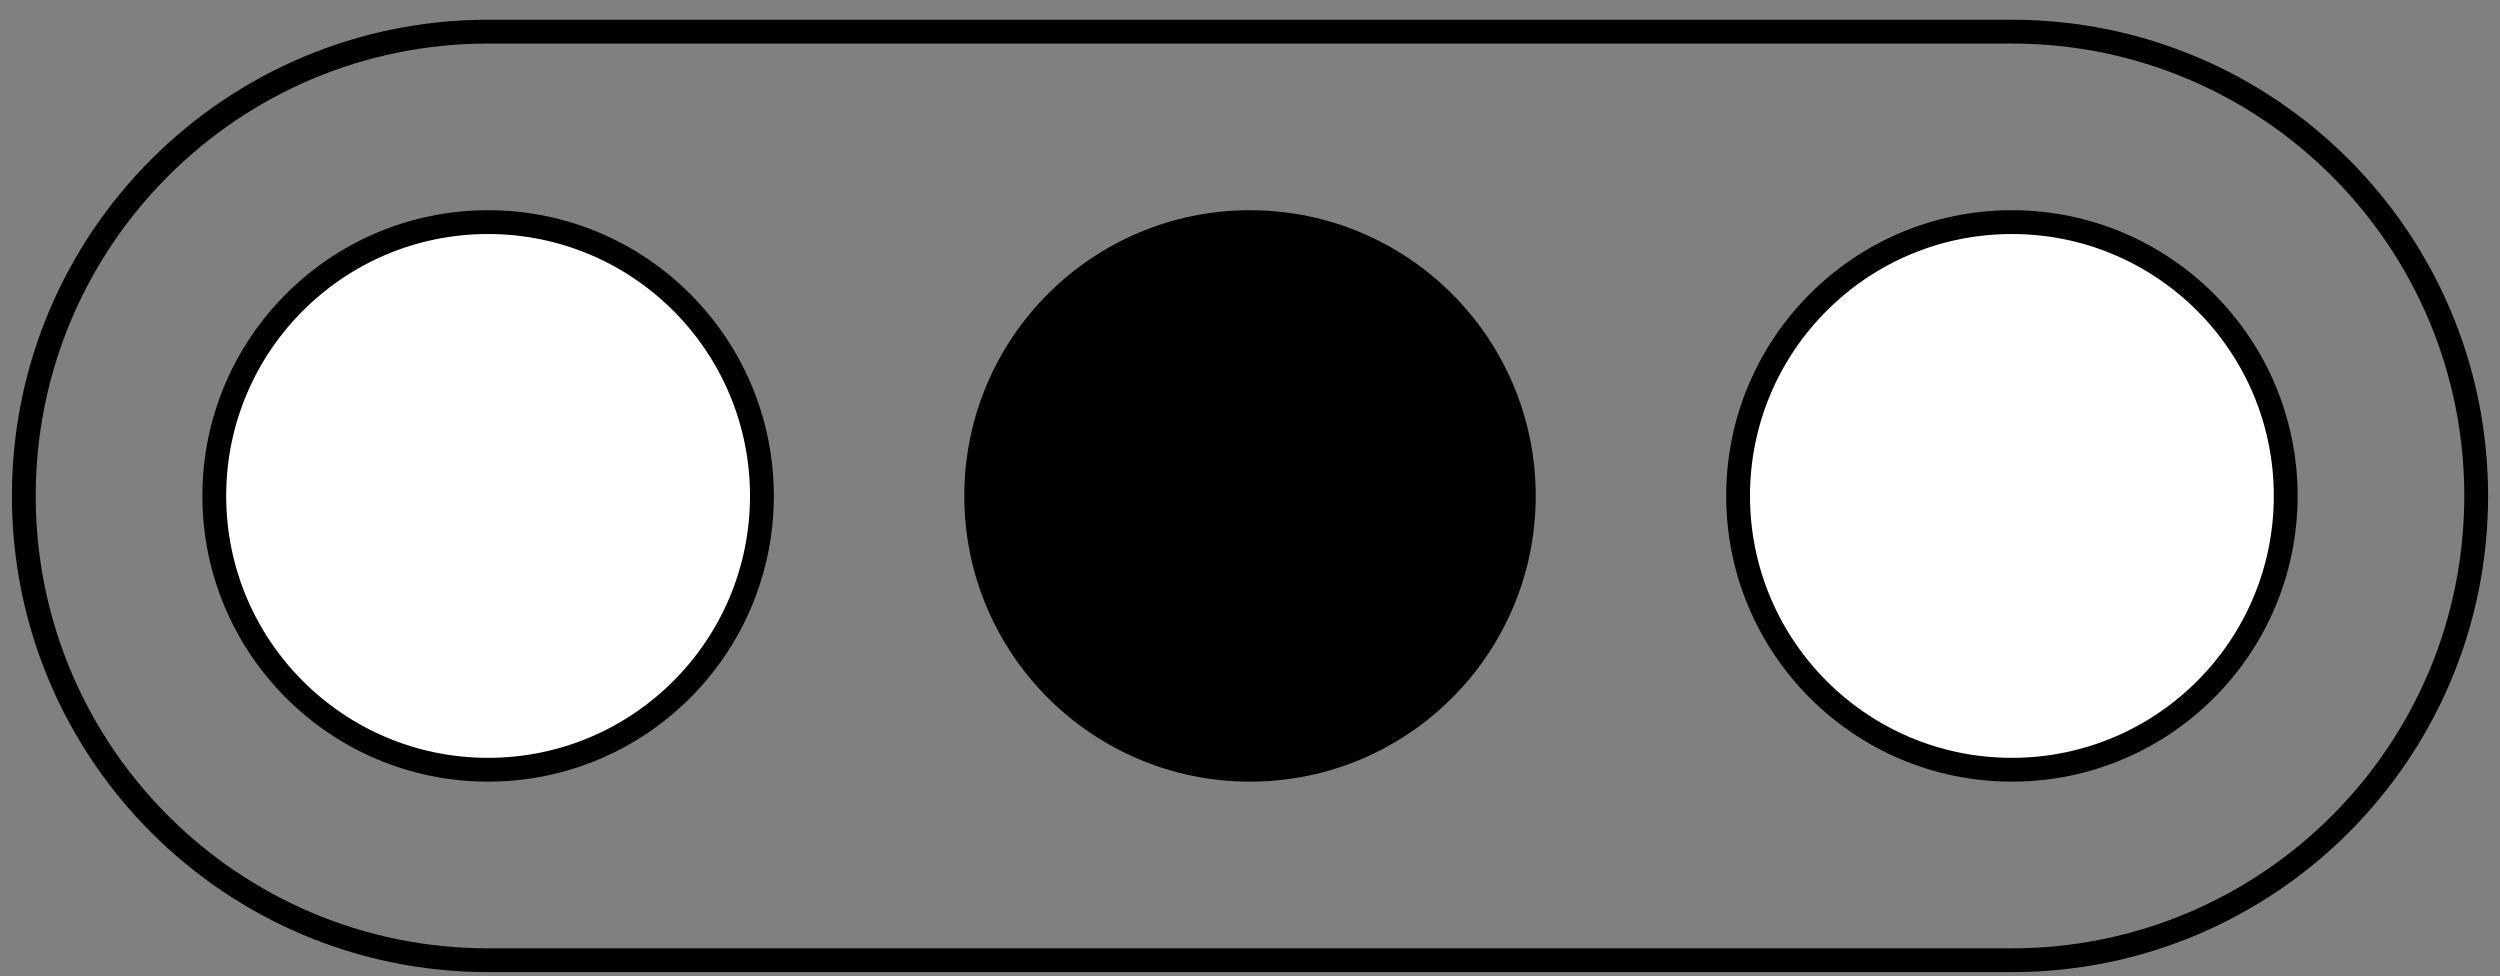
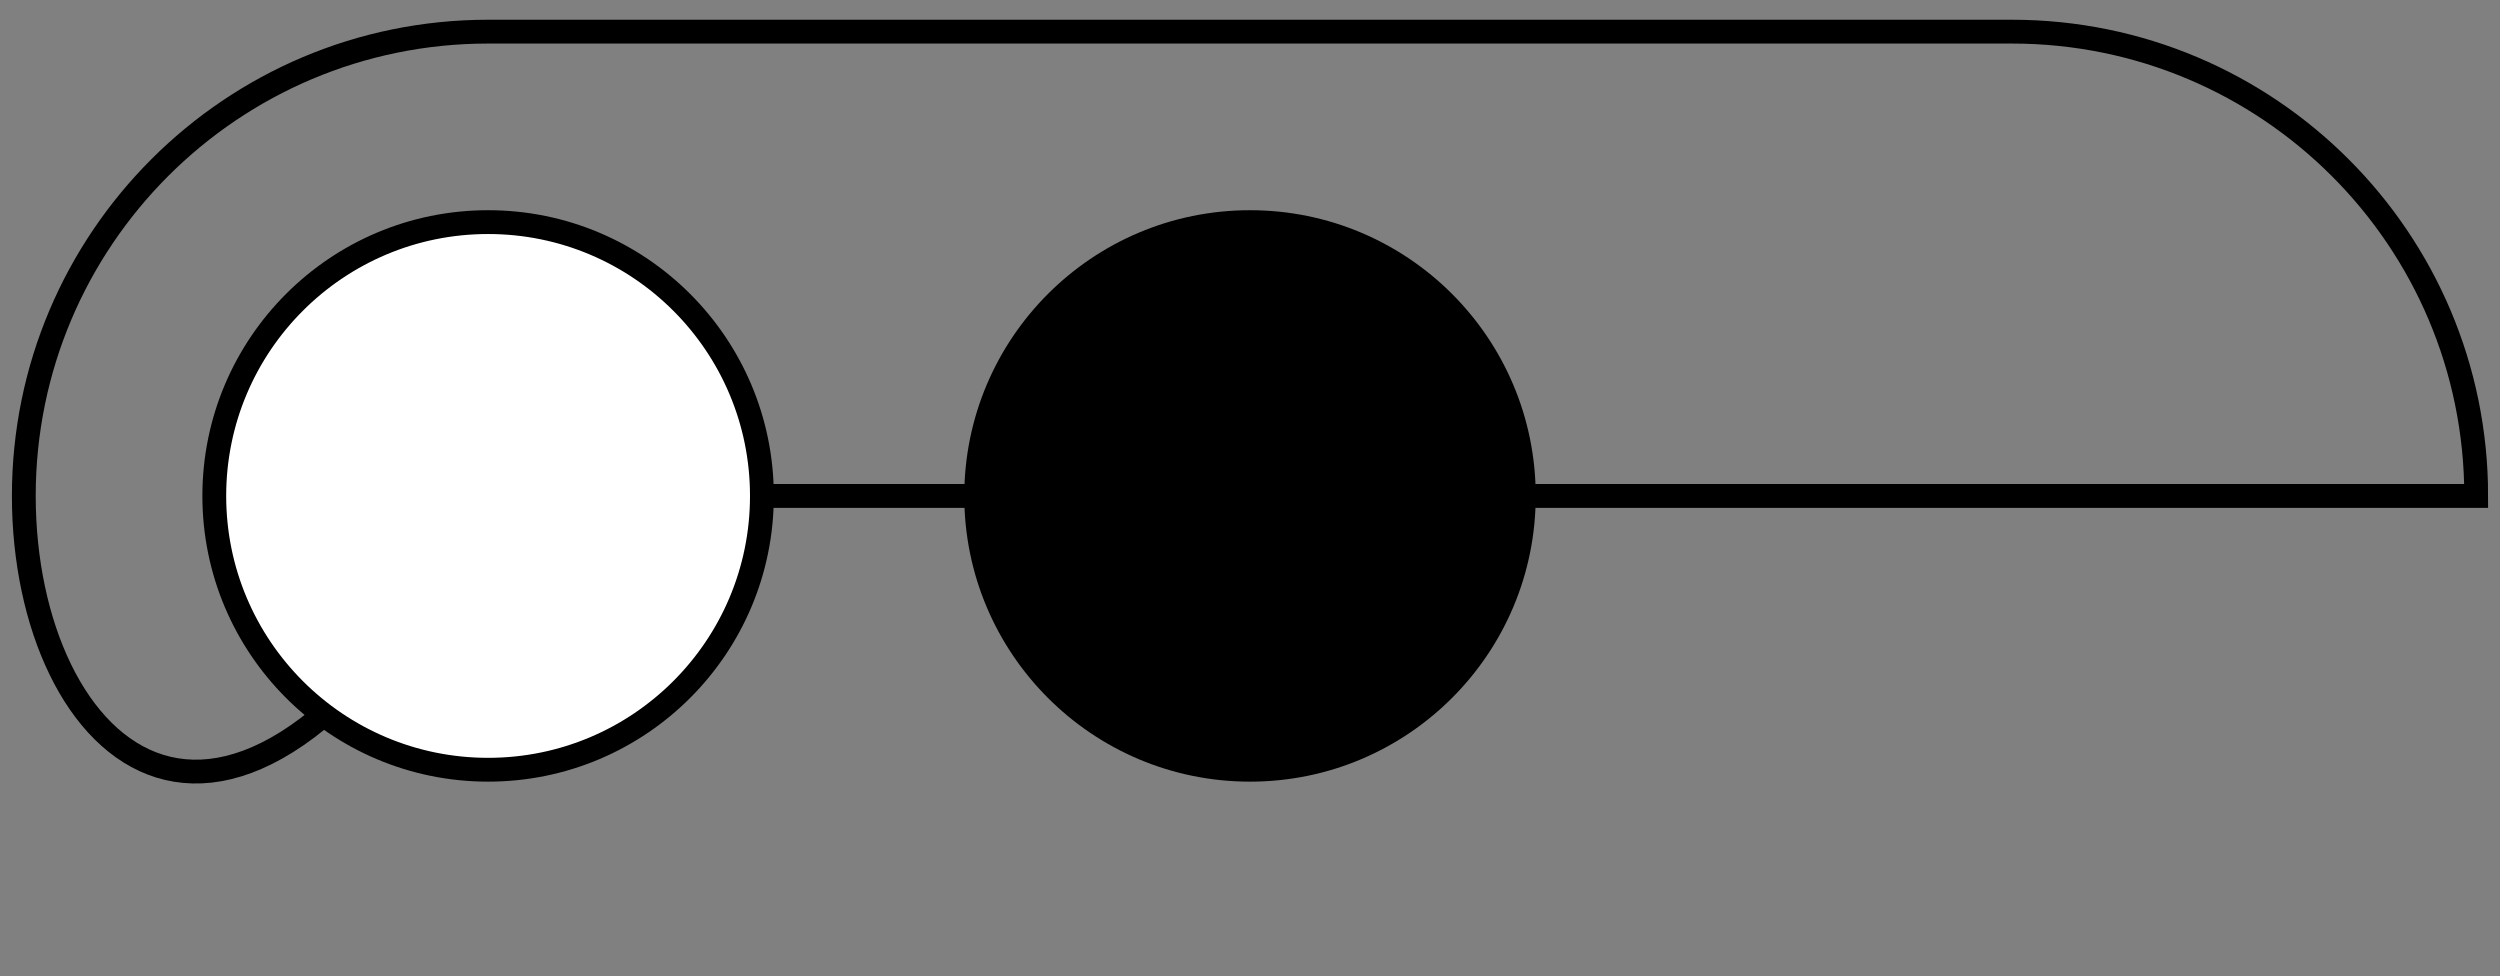
<svg xmlns="http://www.w3.org/2000/svg" width="105" height="41" viewBox="0 0 105 41" fill="none">
  <rect x="0" y="0" width="105" height="41" fill="#808080" stroke="none" />
-   <path d="M1 20.829C1 10.059 9.73 1.329 20.5 1.329H84.5C95.269 1.329 104 10.059 104 20.829C104 31.599 95.269 40.329 84.5 40.329H20.5C9.73 40.329 1 31.599 1 20.829Z" stroke="black" />
+   <path d="M1 20.829C1 10.059 9.73 1.329 20.5 1.329H84.5C95.269 1.329 104 10.059 104 20.829H20.5C9.73 40.329 1 31.599 1 20.829Z" stroke="black" />
  <circle cx="20.5" cy="20.829" r="11.5" fill="white" stroke="black" />
  <circle cx="52.5" cy="20.829" r="12" fill="black" />
-   <circle cx="84.5" cy="20.829" r="11.5" fill="white" stroke="black" />
</svg>